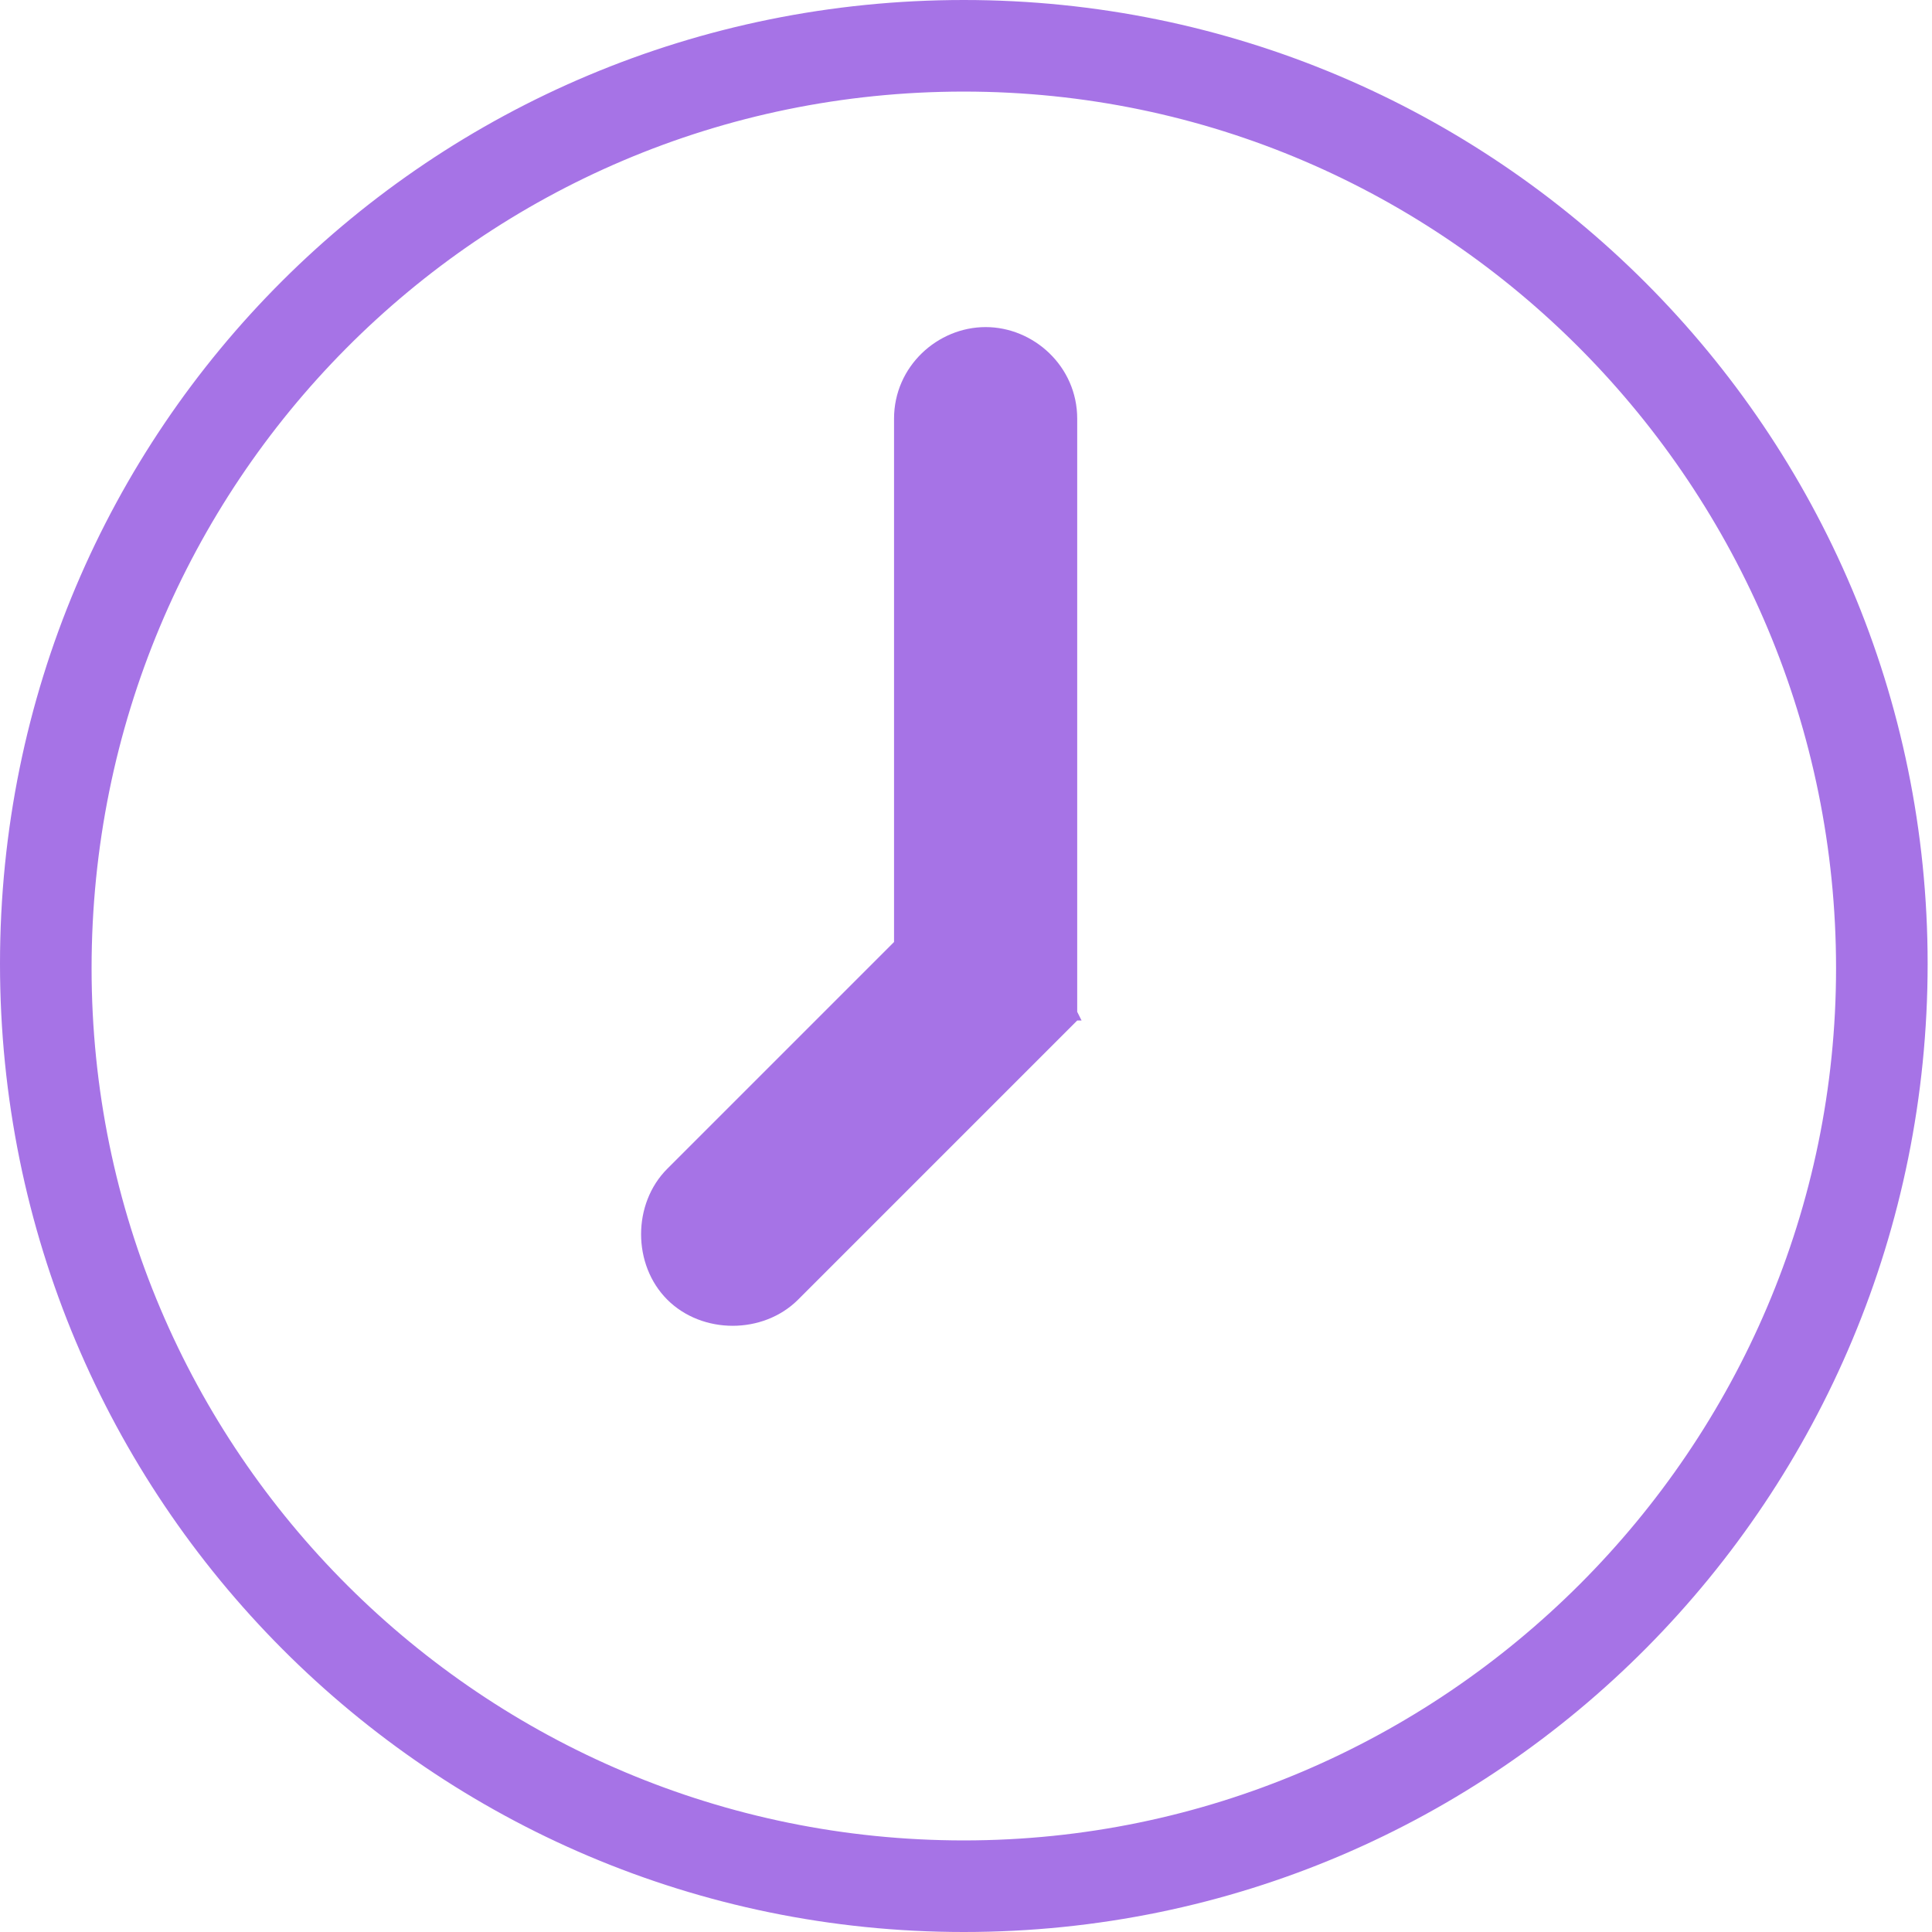
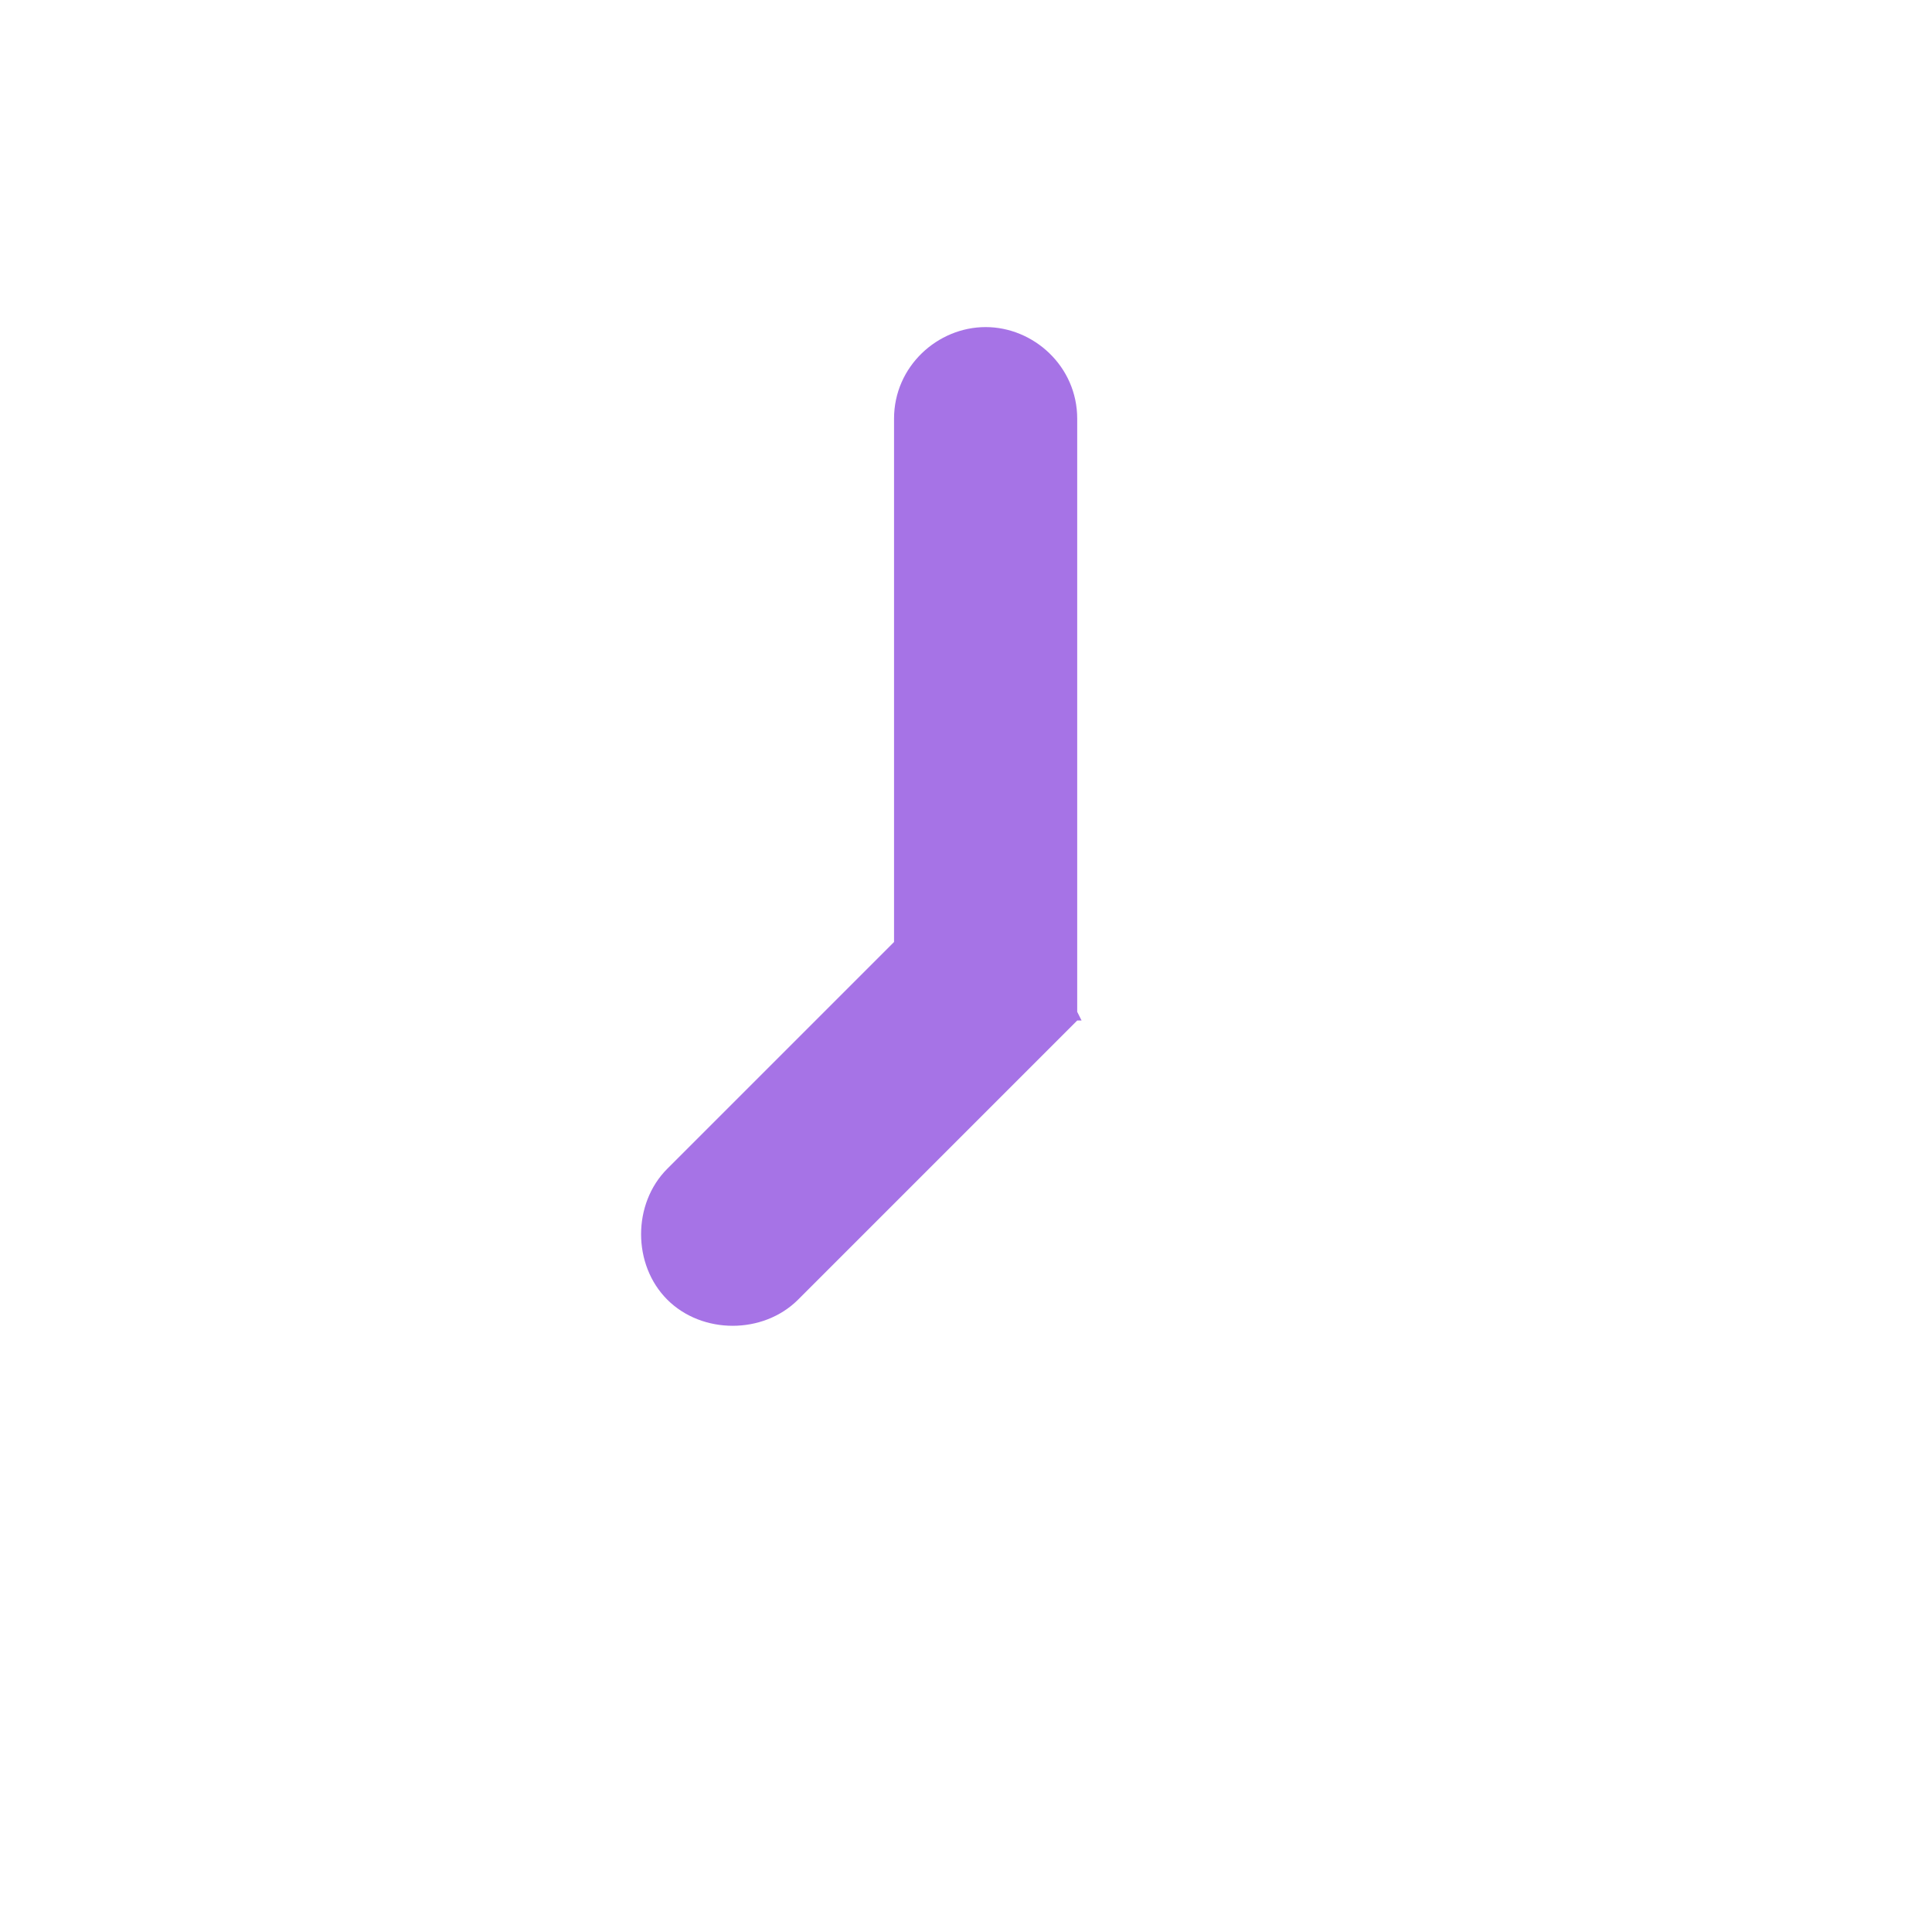
<svg xmlns="http://www.w3.org/2000/svg" version="1.1" id="Layer_2_00000024686322713262168930000015646688629379747771_" x="0px" y="0px" width="44.3px" height="44.3px" viewBox="0 0 44.3 44.3" style="enable-background:new 0 0 44.3 44.3;" xml:space="preserve">
  <style type="text/css">
	.st0{fill:#A673E6;}
</style>
  <g id="Capa_1">
    <g>
-       <path class="st0" d="M22.1,44.3C9.9,44.3,0,34.4,0,22.1S9.9,0,22.1,0s22.1,9.9,22.1,22.1S34.4,44.3,22.1,44.3z M22.1,2.1    c-11.1,0-20,9-20,20.1s9,20,20,20s20-9,20-20S33.2,2.1,22.1,2.1z" />
      <path class="st0" d="M24.7,23.2V9.6c0-1.2-1-2.1-2.1-2.1s-2.1,0.9-2.1,2.1v12l-5.2,5.2c-0.8,0.8-0.8,2.2,0,3s2.2,0.8,3,0l6.4-6.4    h0.1L24.7,23.2L24.7,23.2L24.7,23.2L24.7,23.2z" />
    </g>
  </g>
</svg>